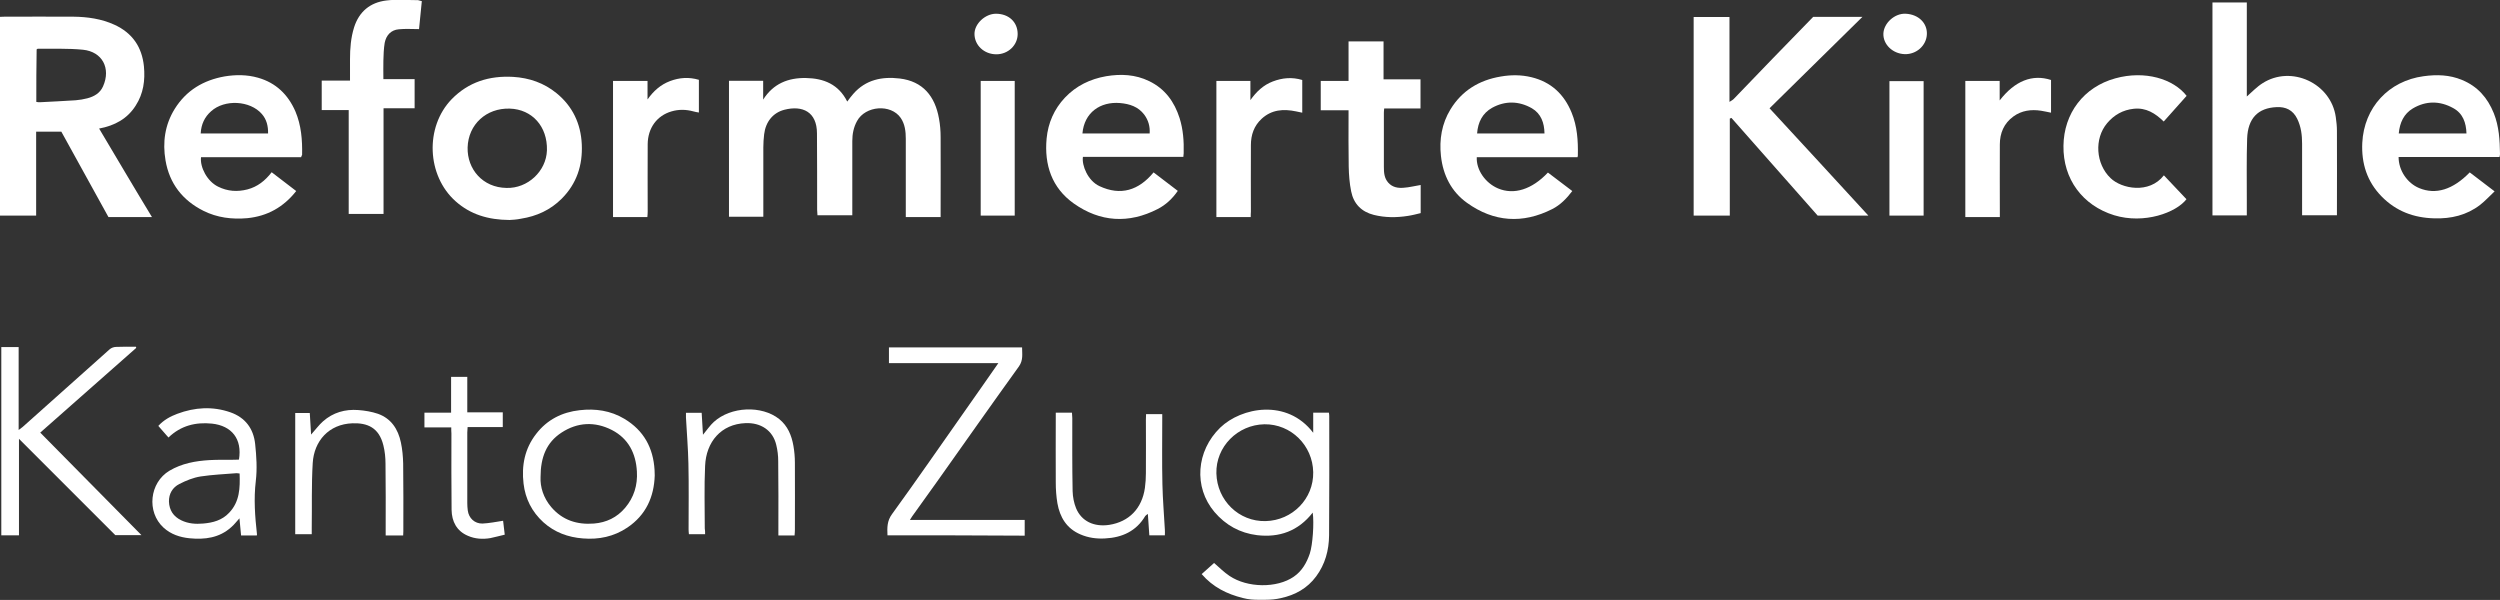
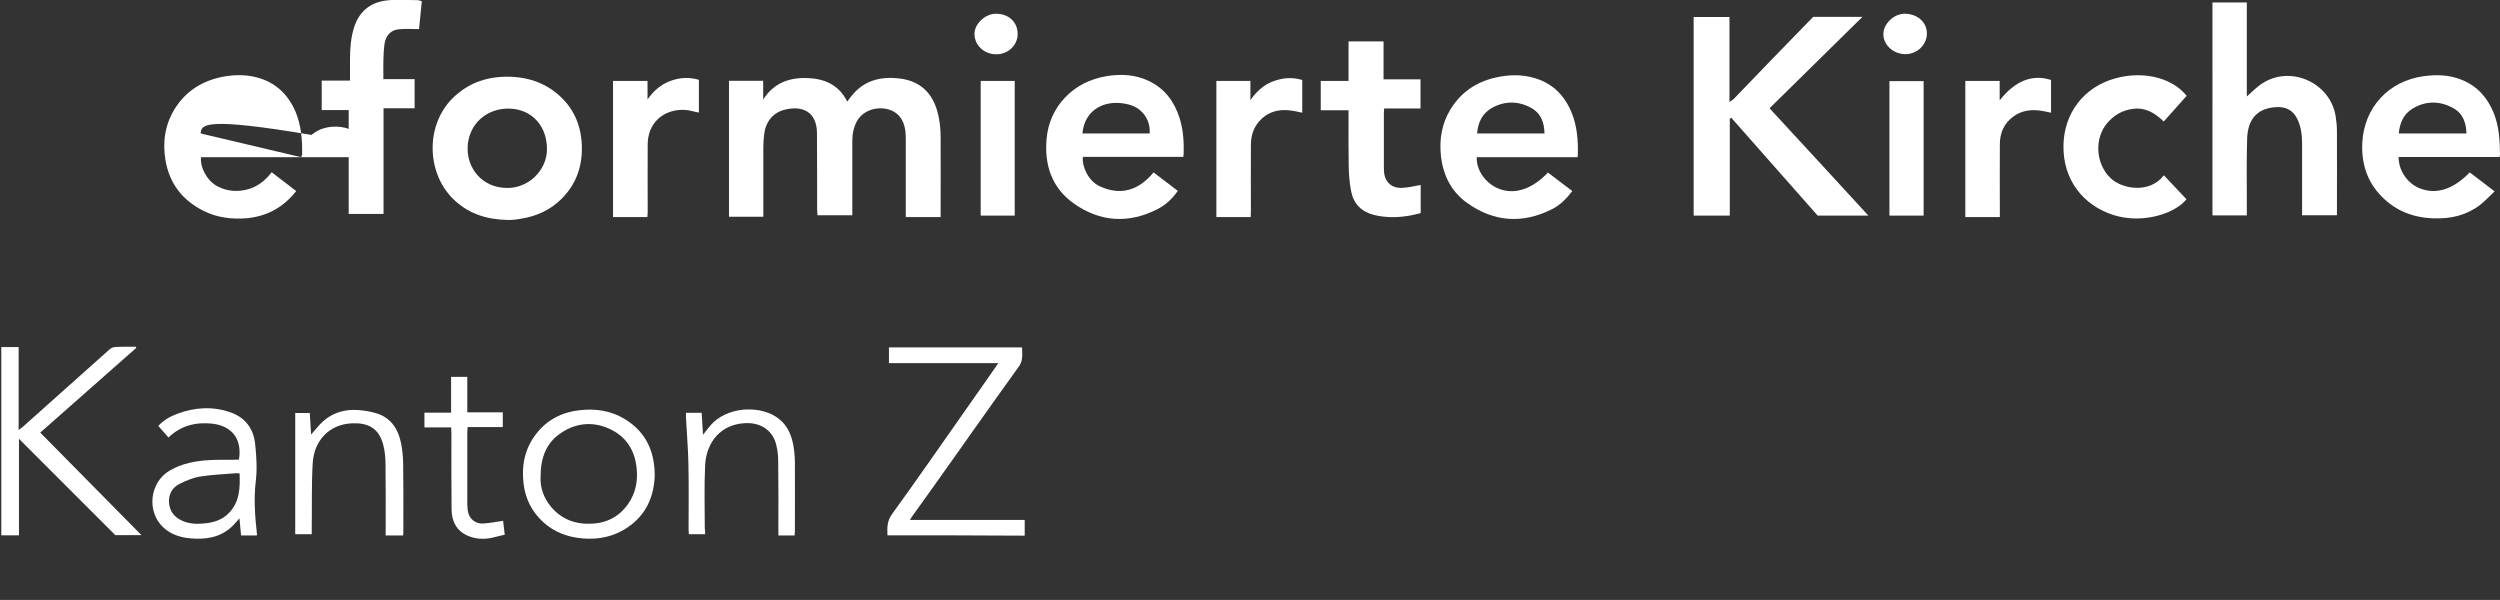
<svg xmlns="http://www.w3.org/2000/svg" version="1.1" id="Ebene_1" x="0px" y="0px" viewBox="0 0 1528.5 366.8" style="enable-background:new 0 0 1528.5 366.8;" xml:space="preserve">
  <rect x="0" y="0" width="1528.5" height="366.8" fill="#333333" stroke="none" />
  <style type="text/css">
	.st0{fill:#FFFFFF;}
</style>
  <g>
-     <path class="st0" d="M759.8,365.6c-9.6-2.4-18.2-6.6-25.1-14.6c2.7-2.4,5.2-4.6,7.6-6.8c3.2,2.8,6.1,5.7,9.4,7.9   c11,7.4,29,7.6,39.3,0.5c5-3.4,7.9-8.5,9.8-14.1c1.8-5.4,2.7-18.7,1.8-25.1c-8.8,11.3-20.4,15.4-34,13.8   c-10.5-1.3-19.2-6.1-26.1-14.2c-12.8-15.1-11.2-37.3,3.6-51.6c12.8-12.3,40.7-17.9,56.8,3.2v-12.3h9.6c0.1,0.7,0.2,1.4,0.2,2.1   c0,24.3,0.1,48.7-0.1,73c-0.1,9-2.4,17.6-7.9,25c-5.4,7.3-12.8,11.4-21.6,13.3c0,0,0,0,0,0c-3,0.7-6.1,1-9.3,1l-3.6,0   C766.7,366.8,763.2,366.5,759.8,365.6z M743.7,289.4c0.4,16.6,13.8,29.6,30.1,29.2c16.4-0.4,29.4-13.7,29.1-29.9   c-0.3-16.4-13.6-29.5-29.8-29.3C756.6,259.7,743.3,273.2,743.7,289.4z" />
-     <path class="st0" d="M60.6,78.6c5.5,9.2,10.8,18.2,16.1,27.1c5.3,8.9,10.6,17.8,16.2,27c-9.1,0-17.7,0-26.6,0   c-9.6-17.4-19.2-34.8-28.8-52.2c-5.1,0-10,0-15.4,0c0,17.1,0,34.1,0,51.3c-7.6,0-14.8,0-22.2,0C0,91.3,0,50.9,0,10.3   c1,0,1.9-0.1,2.7-0.1c14.1,0,28.2-0.1,42.2,0c8.6,0.1,17.1,1.3,25,4.9c11,5,16.9,13.6,18.1,25.5c0.8,8.5-0.3,16.6-5,23.9   C77.9,72.6,70.2,76.8,60.6,78.6z M22.2,62.3c0.8,0.1,1.6,0.3,2.3,0.2c7.3-0.4,14.5-0.7,21.8-1.2c2.4-0.2,4.8-0.6,7.1-1.2   c4.2-1.1,7.8-3.2,9.6-7.3c4.9-11-0.4-21.2-12.3-22.4c-9.1-0.9-18.4-0.5-27.6-0.6c-0.2,0-0.4,0.2-0.7,0.4   C22.2,40.9,22.2,51.5,22.2,62.3z" />
    <path class="st0" d="M575.1,132.7c-7.3,0-14.1,0-21.3,0c0-1.2,0-2.3,0-3.4c0-14.8,0-29.7,0-44.5c0-4.4-0.5-8.9-3.1-12.7   c-6-8.7-21.6-7.5-26.7,1.9c-2.1,3.8-2.9,7.9-2.9,12.2c0,14,0,28,0,42c0,1.1,0,2.1,0,3.4c-7.2,0-14.2,0-21.3,0   c-0.1-1.2-0.1-2.2-0.2-3.3c0-15.6,0-31.2-0.1-46.7c0-13.3-8.9-17.3-19.9-14.5c-7,1.8-11.5,7.4-12.4,15c-0.3,2.6-0.5,5.3-0.5,8   c0,13.1,0,26.2,0,39.2c0,1,0,2,0,3.2c-7,0-13.9,0-21,0c0-27.6,0-55.3,0-83.1c6.9,0,13.8,0,20.9,0c0,3.9,0,7.7,0,11.5   c6.2-9.8,15.3-13.4,26.2-13.2c10.8,0.2,19.9,3.8,25.2,14.4c1.3-1.7,2.4-3.3,3.7-4.7c7.6-8.7,17.6-10.7,28.4-9.4   c14.2,1.7,21.6,10.9,24,24.5c0.7,3.7,1,7.6,1,11.4c0.1,15.2,0,30.3,0,45.5C575.1,130.4,575.1,131.4,575.1,132.7z" />
    <path class="st0" d="M1142.3,131.8c-10.8,0-20.8,0-31,0c-17.5-19.8-35.1-39.8-52.7-59.7c-0.3,0.1-0.6,0.3-1,0.4   c0,19.7,0,39.4,0,59.3c-7.6,0-14.7,0-22.1,0c0-40.4,0-80.8,0-121.4c7.2,0,14.4,0,21.9,0c0,17,0,34,0,51.9c1.4-0.9,2.2-1.3,2.8-2   c7.9-8.2,15.8-16.4,23.7-24.6c8.2-8.5,16.5-17,24.7-25.4c9.9,0,19.6,0,30.1,0c-19.1,18.8-37.8,37.2-56.8,55.9   C1102,87.9,1121.9,109.6,1142.3,131.8z" />
    <path class="st0" d="M1352.7,1.5c7,0,13.9,0,21,0c0,9.8,0,19.5,0,29.1c0,9.6,0,19.3,0,28.4c3.1-2.7,6.1-5.9,9.6-8.1   c17.6-11.3,41.9,0,44.8,20.7c0.4,2.8,0.7,5.6,0.7,8.4c0.1,16.4,0,32.8,0,49.2c0,0.7,0,1.5,0,2.4c-7.1,0-14,0-21.3,0c0-1.1,0-2,0-3   c0-13.6,0-27.2,0-40.7c0-5.3-0.6-10.4-3-15.3c-2.6-5.3-7-7.4-12.6-7.1c-11.4,0.5-17.6,6.9-18,19.3c-0.4,12.3-0.2,24.7-0.2,37   c0,3.2,0,6.5,0,9.9c-7.1,0-13.9,0-21,0C1352.7,88.3,1352.7,45,1352.7,1.5z" />
    <path class="st0" d="M311.5,134.5c-13.1-0.1-23.9-3.4-32.9-11.4c-17.7-15.7-18.9-45.4-2.5-62.4c10.3-10.6,23.1-14.5,37.6-13.7   c9.9,0.6,18.9,3.7,26.6,10c9.8,8,14.8,18.6,15.4,31.2c0.6,12.8-3.1,24.1-12.3,33.3c-6.9,6.9-15.3,10.7-24.8,12.2   C315.8,134.3,313.1,134.4,311.5,134.5z M309.7,114.9c12.9,0.4,24.3-10.2,24.7-23c0.4-14.5-9-25.1-22.8-25.5   c-14.2-0.4-25.3,9.6-25.7,23.8C285.6,103.4,295.1,114.7,309.7,114.9z" />
    <path class="st0" d="M705.3,105.4c5,3.8,9.8,7.5,14.8,11.3c-3.3,4.8-7.4,8.6-12.3,11.1c-17.7,9.1-35.2,8-51.3-3.4   c-13.4-9.5-18.1-23.6-16.6-39.7c0.9-9.5,4.6-18,11.2-25c6.9-7.3,15.5-11.4,25.2-13.1c9-1.5,17.9-1.1,26.3,3   c9.7,4.7,15.4,12.6,18.6,22.6c2.2,7,2.7,14.2,2.5,21.5c0,0.6-0.1,1.3-0.2,2.2c-20.6,0-41,0-61.4,0c-0.8,5.2,3,14.6,10.1,17.9   C685.2,119.9,696.2,116.4,705.3,105.4z M661.8,81.6c13.8,0,27.4,0,41.1,0c0.3-4.3-0.8-8.1-3.3-11.5c-3.7-4.9-9-6.6-14.8-7.1   C672.7,62,662.9,68.8,661.8,81.6z" />
-     <path class="st0" d="M184.1,96.1c-20.4,0-40.9,0-61.2,0c-0.7,6.1,3.7,14.7,10.4,18c5.8,2.9,11.8,3.3,18,1.7   c6.1-1.6,10.8-5.3,14.8-10.5c5.1,3.9,10,7.7,15,11.5c-7.8,9.9-17.7,15.4-30,16.6c-9.3,0.8-18.3-0.3-26.7-4.5   c-12.8-6.4-20.8-16.7-23.2-30.8c-1.9-11.1-0.4-21.8,5.6-31.5c7.1-11.4,17.6-17.6,30.6-19.9c6.8-1.1,13.6-1.1,20.3,0.8   c11,3.1,18.4,10.3,22.9,20.6c3.6,8.5,4.3,17.5,4.1,26.6C184.5,95.1,184.3,95.4,184.1,96.1z M122.7,81.6c13.8,0,27.4,0,41.2,0   c0.1-4.5-0.9-8.6-3.8-11.9c-7.2-8.3-22.8-9.1-31-1.7C125.1,71.5,123,76,122.7,81.6z" />
+     <path class="st0" d="M184.1,96.1c-20.4,0-40.9,0-61.2,0c-0.7,6.1,3.7,14.7,10.4,18c5.8,2.9,11.8,3.3,18,1.7   c6.1-1.6,10.8-5.3,14.8-10.5c5.1,3.9,10,7.7,15,11.5c-7.8,9.9-17.7,15.4-30,16.6c-9.3,0.8-18.3-0.3-26.7-4.5   c-12.8-6.4-20.8-16.7-23.2-30.8c-1.9-11.1-0.4-21.8,5.6-31.5c7.1-11.4,17.6-17.6,30.6-19.9c6.8-1.1,13.6-1.1,20.3,0.8   c11,3.1,18.4,10.3,22.9,20.6c3.6,8.5,4.3,17.5,4.1,26.6C184.5,95.1,184.3,95.4,184.1,96.1z c13.8,0,27.4,0,41.2,0   c0.1-4.5-0.9-8.6-3.8-11.9c-7.2-8.3-22.8-9.1-31-1.7C125.1,71.5,123,76,122.7,81.6z" />
    <path class="st0" d="M1466.5,96c0,8.2,5.3,16,12.6,19c10.1,4.2,20.6,1,30.9-9.6c4.9,3.7,9.8,7.5,15.2,11.6   c-3.1,2.9-5.8,5.9-8.9,8.3c-8.2,6.3-17.7,8.5-27.9,8.2c-12.5-0.3-23.4-4.3-32.3-13.4c-8.9-9.1-12.4-20.2-11.8-32.8   c1.1-21.6,16.1-37.8,37.5-40.7c8-1.1,15.9-0.9,23.5,2.3c9.5,3.9,15.6,10.9,19.4,20.3c3.2,8,3.7,16.5,3.8,25c0,0.5-0.1,1-0.3,1.8   C1507.7,96,1487.2,96,1466.5,96z M1466.6,81.6c13.9,0,27.5,0,41.4,0c-0.2-6.6-2.2-12.3-8.1-15.5c-8.1-4.5-16.6-4.6-24.7,0.2   C1469.7,69.6,1467.2,75,1466.6,81.6z" />
    <path class="st0" d="M964.5,96.1c-20.5,0-41.1,0-61.6,0c-0.4,7.7,5.2,15.8,13,19.1c9.7,4.1,20.7,0.7,30.5-9.7   c4.9,3.7,9.8,7.4,14.9,11.3c-3.5,4.6-7.3,8.5-12.2,11c-18.1,9.2-35.8,8-52.2-3.8c-9.5-6.8-14.6-16.8-15.9-28.6   c-1.1-10.1,0.5-19.8,5.8-28.5c7-11.5,17.6-17.9,30.7-20.1c6.3-1.1,12.6-1.1,18.8,0.4c12,2.9,20,10.4,24.6,21.7   c3.4,8.3,4,17.1,3.8,26C964.8,95.1,964.6,95.4,964.5,96.1z M944.3,81.6c-0.1-6.5-2.1-12.1-7.7-15.4c-7.9-4.5-16.3-4.7-24.3-0.3   c-5.9,3.3-8.7,8.8-9.2,15.7C916.8,81.6,930.4,81.6,944.3,81.6z" />
    <path class="st0" d="M257.9,0.7c-0.6,6-1.2,11.6-1.7,17.1c-4.3,0-8.3-0.3-12.3,0.1c-4.9,0.4-7.8,3.7-8.7,8.3   c-0.6,3.6-0.7,7.3-0.8,10.9c-0.1,3.6,0,7.3,0,11.3c6.5,0,12.7,0,19.1,0c0,6,0,11.7,0,17.8c-6.2,0-12.4,0-19,0c0,21.7,0,43,0,64.6   c-7.2,0-14.1,0-21.3,0c0-21,0-42,0-63.5c-5.7,0-11,0-16.5,0c0-6.1,0-11.8,0-18c5.7,0,11.4,0,17.3,0c0-4.6,0-8.9,0-13.1   c0-6.6,0.5-13.1,2.5-19.5c3.1-9.7,9.9-15.2,19.7-16.4c6.4-0.8,12.9-0.2,19.4-0.2C256.2,0.2,256.8,0.5,257.9,0.7z" />
    <path class="st0" d="M868.6,113.1c0,5.4,0,11,0,17.2c-2.5,0.6-5.1,1.3-7.8,1.7c-7,1.1-13.9,1.1-20.8-0.6   c-7.6-1.9-12.4-6.8-13.9-14.4c-1-4.9-1.4-10.1-1.5-15.1c-0.2-10.4-0.1-20.8-0.1-31.2c0-1,0-2,0-3.3c-5.8,0-11.3,0-17,0   c0-6.1,0-11.8,0-17.9c5.6,0,11.1,0,17,0c0-8.2,0-16.1,0-24.2c7.3,0,14.1,0,21.4,0c0,7.6,0,15.2,0,23.2c7.7,0,15.1,0,22.6,0   c0,6.1,0,11.8,0,17.8c-7.4,0-14.7,0-22.2,0c-0.1,1-0.2,1.8-0.2,2.6c0,11.1,0,22.2,0,33.2c0,3.4,0.2,6.8,2.7,9.6   c2.5,2.8,5.9,3.4,9.3,3.1C861.5,114.6,864.9,113.7,868.6,113.1z" />
    <path class="st0" d="M1322.9,74.3c-5.2-5.1-10.9-8.6-18.3-7.8c-6.6,0.7-12,3.7-16.3,8.8c-8,9.5-7,24.9,2.1,33.6   c6.7,6.5,23.6,9.9,32.6-1.7c4.6,4.9,9.2,9.8,13.8,14.6c-6.3,8.2-25.8,15.4-44.2,9.8c-19.4-6-31.3-22.2-31-42.4   c0.2-19.9,12.4-36,31.7-41.3c18.1-5,35.5,0.3,43.6,10.7C1332.3,63.8,1327.7,69,1322.9,74.3z" />
    <path class="st0" d="M11.6,268.3c0,19.7,0,39.3,0,59c-3.8,0-7.2,0-10.8,0c0-38.4,0-76.7,0-115.1c3.6,0,7,0,10.6,0   c0,16.8,0,33.4,0,50.7c1.2-0.9,1.9-1.4,2.5-1.9c17.7-15.8,35.4-31.6,53.1-47.4c1-0.9,2.6-1.5,4-1.5c4-0.2,8.1-0.1,12.1-0.1   c0.1,0.2,0.2,0.5,0.2,0.7c-19.5,17.2-39.1,34.5-58.7,51.8c20.6,20.8,41,41.6,61.9,62.7c-5.4,0-10.1,0-16,0   C51.4,308.1,31.7,288.4,11.6,268.3z" />
    <path class="st0" d="M542.6,327.3c-0.2-4.7-0.3-8.8,2.8-13c15.1-20.8,29.7-42,44.5-63c6.8-9.6,13.5-19.3,20.5-29.3   c-22.5,0-44.6,0-66.9,0c0-3.3,0-6.4,0-9.6c27,0,54,0,81.4,0c0,4,0.8,7.7-1.9,11.6c-16.8,23.3-33.3,46.8-49.9,70.2   c-5.1,7.2-10.2,14.3-15.4,21.5c-0.4,0.6-0.8,1.2-1.4,2.2c23.6,0,46.7,0,70.2,0c0,3.3,0,6.3,0,9.6   C598.6,327.3,570.7,327.3,542.6,327.3z" />
    <path class="st0" d="M395.8,132.7c-7.1,0-14,0-21,0c0-27.7,0-55.3,0-83.2c7,0,14,0,21.1,0c0,3.9,0,7.6,0,11.3   c3.6-5.1,7.9-9,13.7-11.2c5.8-2.2,11.6-2.6,17.7-0.8c0,6.6,0,13.1,0,20c-1.2-0.2-2.4-0.4-3.4-0.7c-4.4-1.2-8.9-1.3-13.3,0   c-9,2.6-14.5,10.2-14.6,20c-0.1,13.7,0,27.5,0,41.2C396,130.5,395.9,131.5,395.8,132.7z" />
    <path class="st0" d="M764.7,132.7c-7.2,0-14,0-21,0c0-27.7,0-55.4,0-83.2c6.9,0,13.7,0,20.8,0c0,3.9,0,7.8,0,11.7   c3.6-5.1,7.9-9.2,13.7-11.4c5.8-2.2,11.7-2.8,18-0.9c0,5.8,0,11.5,0,17.2c0,0.8,0,1.6,0,2.8c-1.5-0.3-2.6-0.6-3.8-0.8   c-7.7-1.6-14.9-1.1-21,4.5c-4.7,4.3-6.6,9.9-6.6,16.1c-0.1,13.6,0,27.2,0,40.7C764.7,130.5,764.7,131.5,764.7,132.7z" />
    <path class="st0" d="M1201.6,49.5c7,0,13.9,0,21,0c0,4,0,7.8,0,11.9c9.3-12,20-16.2,31.4-12.5c0,6.5,0,13,0,20   c-2.1-0.4-4.1-0.9-6.1-1.2c-6-0.9-11.8-0.2-16.9,3.5c-5.8,4.2-8.3,10.2-8.3,17.1c-0.1,13.7,0,27.5,0,41.2c0,1,0,2,0,3.2   c-7.1,0-14,0-21.1,0C1201.6,105,1201.6,77.4,1201.6,49.5z" />
    <path class="st0" d="M157,327.4c-3.2,0-6.1,0-9.6,0c-0.3-3.5-0.7-7-1-10.5c-1.7,1.8-3.1,3.8-5,5.4c-7.3,6.6-16.2,7.7-25.5,6.8   c-5.9-0.6-11.4-2.4-15.9-6.5c-10.5-9.6-8.6-27.5,3.6-34.8c7.6-4.5,16-6,24.6-6.5c5.1-0.3,10.2-0.1,15.2-0.2c0.9,0,1.8-0.1,2.7-0.1   c2.1-12.6-4.4-20.7-16.5-22c-10-1-19,1.2-26.6,8.5c-2.1-2.4-4.1-4.7-6.2-7.1c3.3-3.6,7.3-5.8,11.6-7.4c10.7-4,21.6-4.7,32.5-0.9   c9.1,3.2,14.1,10,15.1,19.3c0.8,7.5,1.3,15.2,0.4,22.7c-1.3,10.9-0.5,21.6,0.7,32.4C157.2,326.6,157.1,326.9,157,327.4z    M146.5,289.5c-0.8-0.1-1.3-0.2-1.8-0.2c-7.3,0.6-14.7,0.9-22,2c-4.5,0.7-8.9,2.5-13,4.6c-4.2,2.1-6.5,6-6.4,10.8   c0.2,5.2,2.7,9.1,7.5,11.4c4.3,2.1,8.8,2.4,13.4,2c6-0.5,11.6-2,15.9-6.6C146.6,306.7,146.8,298.3,146.5,289.5z" />
    <path class="st0" d="M400.3,290.7c-0.4,13-5.3,24.2-16.8,31.9c-8.2,5.5-17.4,7.4-27.1,6.6c-9.1-0.7-17.3-3.7-24.2-9.9   c-7-6.4-11-14.3-12.1-23.6c-1.3-11.1,0.7-21.4,7.7-30.4c6.7-8.7,15.8-13.3,26.6-14.5c9.6-1.1,18.9,0.2,27.4,5.3   c11.8,7.1,17.6,17.7,18.4,31.3C400.2,288.3,400.3,289.2,400.3,290.7z M330.5,291.6c-0.3,6.1,1.7,12.7,6.5,18.4   c6.9,8.1,15.9,10.9,26.1,10.1c7.6-0.6,14.1-3.7,19.1-9.6c5.4-6.4,7.7-13.9,7.2-22.2c-0.6-11.1-5.2-20.2-15.3-25.4   c-10.4-5.3-21-4.8-30.8,1.6C334.1,270.5,330.5,279.6,330.5,291.6z" />
    <path class="st0" d="M246.5,327.4c-3.6,0-6.9,0-10.7,0c0-1.2,0-2.3,0-3.3c0-13.5,0.1-27-0.1-40.5c0-3.8-0.4-7.7-1.3-11.3   c-2.7-11-9.9-13.8-18.9-13.5c-14.5,0.5-23.5,10.9-24.3,24.3c-0.8,13.2-0.4,26.5-0.6,39.7c0,1.2,0,2.3,0,3.8c-3.3,0-6.4,0-10.1,0   c0-24.6,0-49.2,0-74.1c2.6,0,5.7,0,8.9,0c0.3,4.3,0.5,8.5,0.8,13.2c2.8-3.1,4.8-5.9,7.3-8.1c6.1-5.4,13.5-7.5,21.5-6.9   c4.1,0.3,8.3,1,12.1,2.3c8.1,2.9,12.3,9.4,14,17.5c0.9,4.2,1.3,8.6,1.4,12.9c0.2,13.8,0.1,27.7,0.1,41.5   C246.6,325.6,246.5,326.4,246.5,327.4z" />
-     <path class="st0" d="M645.5,252.3c3.5,0,6.6,0,9.9,0c0.1,1.2,0.2,2.3,0.2,3.3c0,14.9-0.1,29.8,0.2,44.7c0.1,3.5,0.8,7.2,2.1,10.4   c3.3,8,11,11.6,20.3,10.2c12.1-1.9,20-10,21.8-22.6c0.4-3,0.6-6,0.6-9c0.1-10.9,0-21.8,0-32.7c0-1.1,0.1-2.1,0.1-3.4   c3.3,0,6.4,0,9.9,0c0,1.1,0,2.2,0,3.2c0,13.2-0.2,26.5,0.1,39.7c0.2,9.3,1,18.5,1.5,27.8c0.1,1.1,0,2.1,0,3.4c-3.3,0-6.3,0-9.5,0   c-0.3-4.2-0.6-8.4-0.9-13.1c-0.9,0.7-1.3,0.9-1.6,1.3c-5.5,9.3-14.2,13.2-24.6,13.7c-5.2,0.3-10.3-0.4-15.1-2.5   c-8.4-3.6-12.5-10.5-14-19c-0.7-4.2-1-8.4-1-12.7c-0.1-13.2,0-26.5,0-39.7C645.5,254.4,645.5,253.5,645.5,252.3z" />
    <path class="st0" d="M431.1,326.6c-3.5,0-6.5,0-9.9,0c-0.1-1-0.2-1.9-0.2-2.9c0-13.4,0.2-26.8-0.1-40.2c-0.2-9.4-1-18.8-1.5-28.2   c0-0.9,0-1.8,0-2.9c3.3,0,6.3,0,9.6,0c0.3,4.2,0.5,8.5,0.8,13.4c2.6-3.1,4.3-5.7,6.6-7.8c10.4-9.5,29.3-10.3,40-1.8   c5.2,4.2,7.6,10,8.7,16.4c0.6,3.4,0.9,6.9,0.9,10.4c0.1,13.7,0,27.3,0,41c0,1.1-0.1,2.1-0.2,3.4c-3.3,0-6.4,0-9.9,0   c0-1.2,0-2.3,0-3.3c0-14.1,0.1-28.2-0.1-42.2c0-3.3-0.4-6.7-1.2-9.9c-2.1-8.9-9.5-13.7-18.8-13.3c-14.9,0.6-24.1,11.4-24.7,26.2   c-0.6,12.7-0.2,25.5-0.2,38.2C431.1,324.1,431.1,325.2,431.1,326.6z" />
    <path class="st0" d="M1176.1,131.8c-7,0-13.9,0-20.9,0c0-27.4,0-54.7,0-82.2c6.9,0,13.8,0,20.9,0   C1176.1,76.9,1176.1,104.2,1176.1,131.8z" />
    <path class="st0" d="M620.4,131.8c-7,0-13.8,0-20.8,0c0-27.4,0-54.7,0-82.3c6.9,0,13.8,0,20.8,0   C620.4,76.9,620.4,104.2,620.4,131.8z" />
    <path class="st0" d="M275.9,261.3c-5.6,0-10.9,0-16.4,0c0-3.1,0-5.9,0-9c5.3,0,10.7,0,16.3,0c0-7.4,0-14.5,0-21.9   c3.4,0,6.5,0,9.9,0c0,7.2,0,14.4,0,21.7c7.4,0,14.4,0,21.7,0c0,3,0,5.8,0,9c-7.1,0-14.2,0-21.5,0c-0.1,1.4-0.2,2.3-0.2,3.3   c0,14.4,0,28.8,0,43.2c0,1.5,0.1,3,0.3,4.5c0.6,4.7,4.2,8.1,9,8c4.1-0.2,8.1-1,12.6-1.7c0.3,2.3,0.6,5,1,8.5   c-3,0.7-5.9,1.5-8.8,2.1c-4.7,0.8-9.4,0.5-13.7-1.4c-6.9-2.9-9.9-8.8-10-15.9c-0.2-15.6-0.1-31.2-0.1-46.7   C275.9,264,275.9,262.9,275.9,261.3z" />
    <path class="st0" d="M1164.4,33.1c-7.2-0.3-13.1-5.9-12.9-12.5c0.2-6.5,7-12.6,13.7-12.2c7.7,0.4,13.1,5.6,12.9,12.4   C1177.9,27.8,1171.7,33.4,1164.4,33.1z" />
    <path class="st0" d="M622.2,20.8c0,6.8-5.8,12.4-13,12.4c-7.5,0-13.4-5.5-13.4-12.5c0-6.2,6.6-12.3,13.1-12.3   C616.8,8.4,622.2,13.5,622.2,20.8z" />
  </g>
</svg>